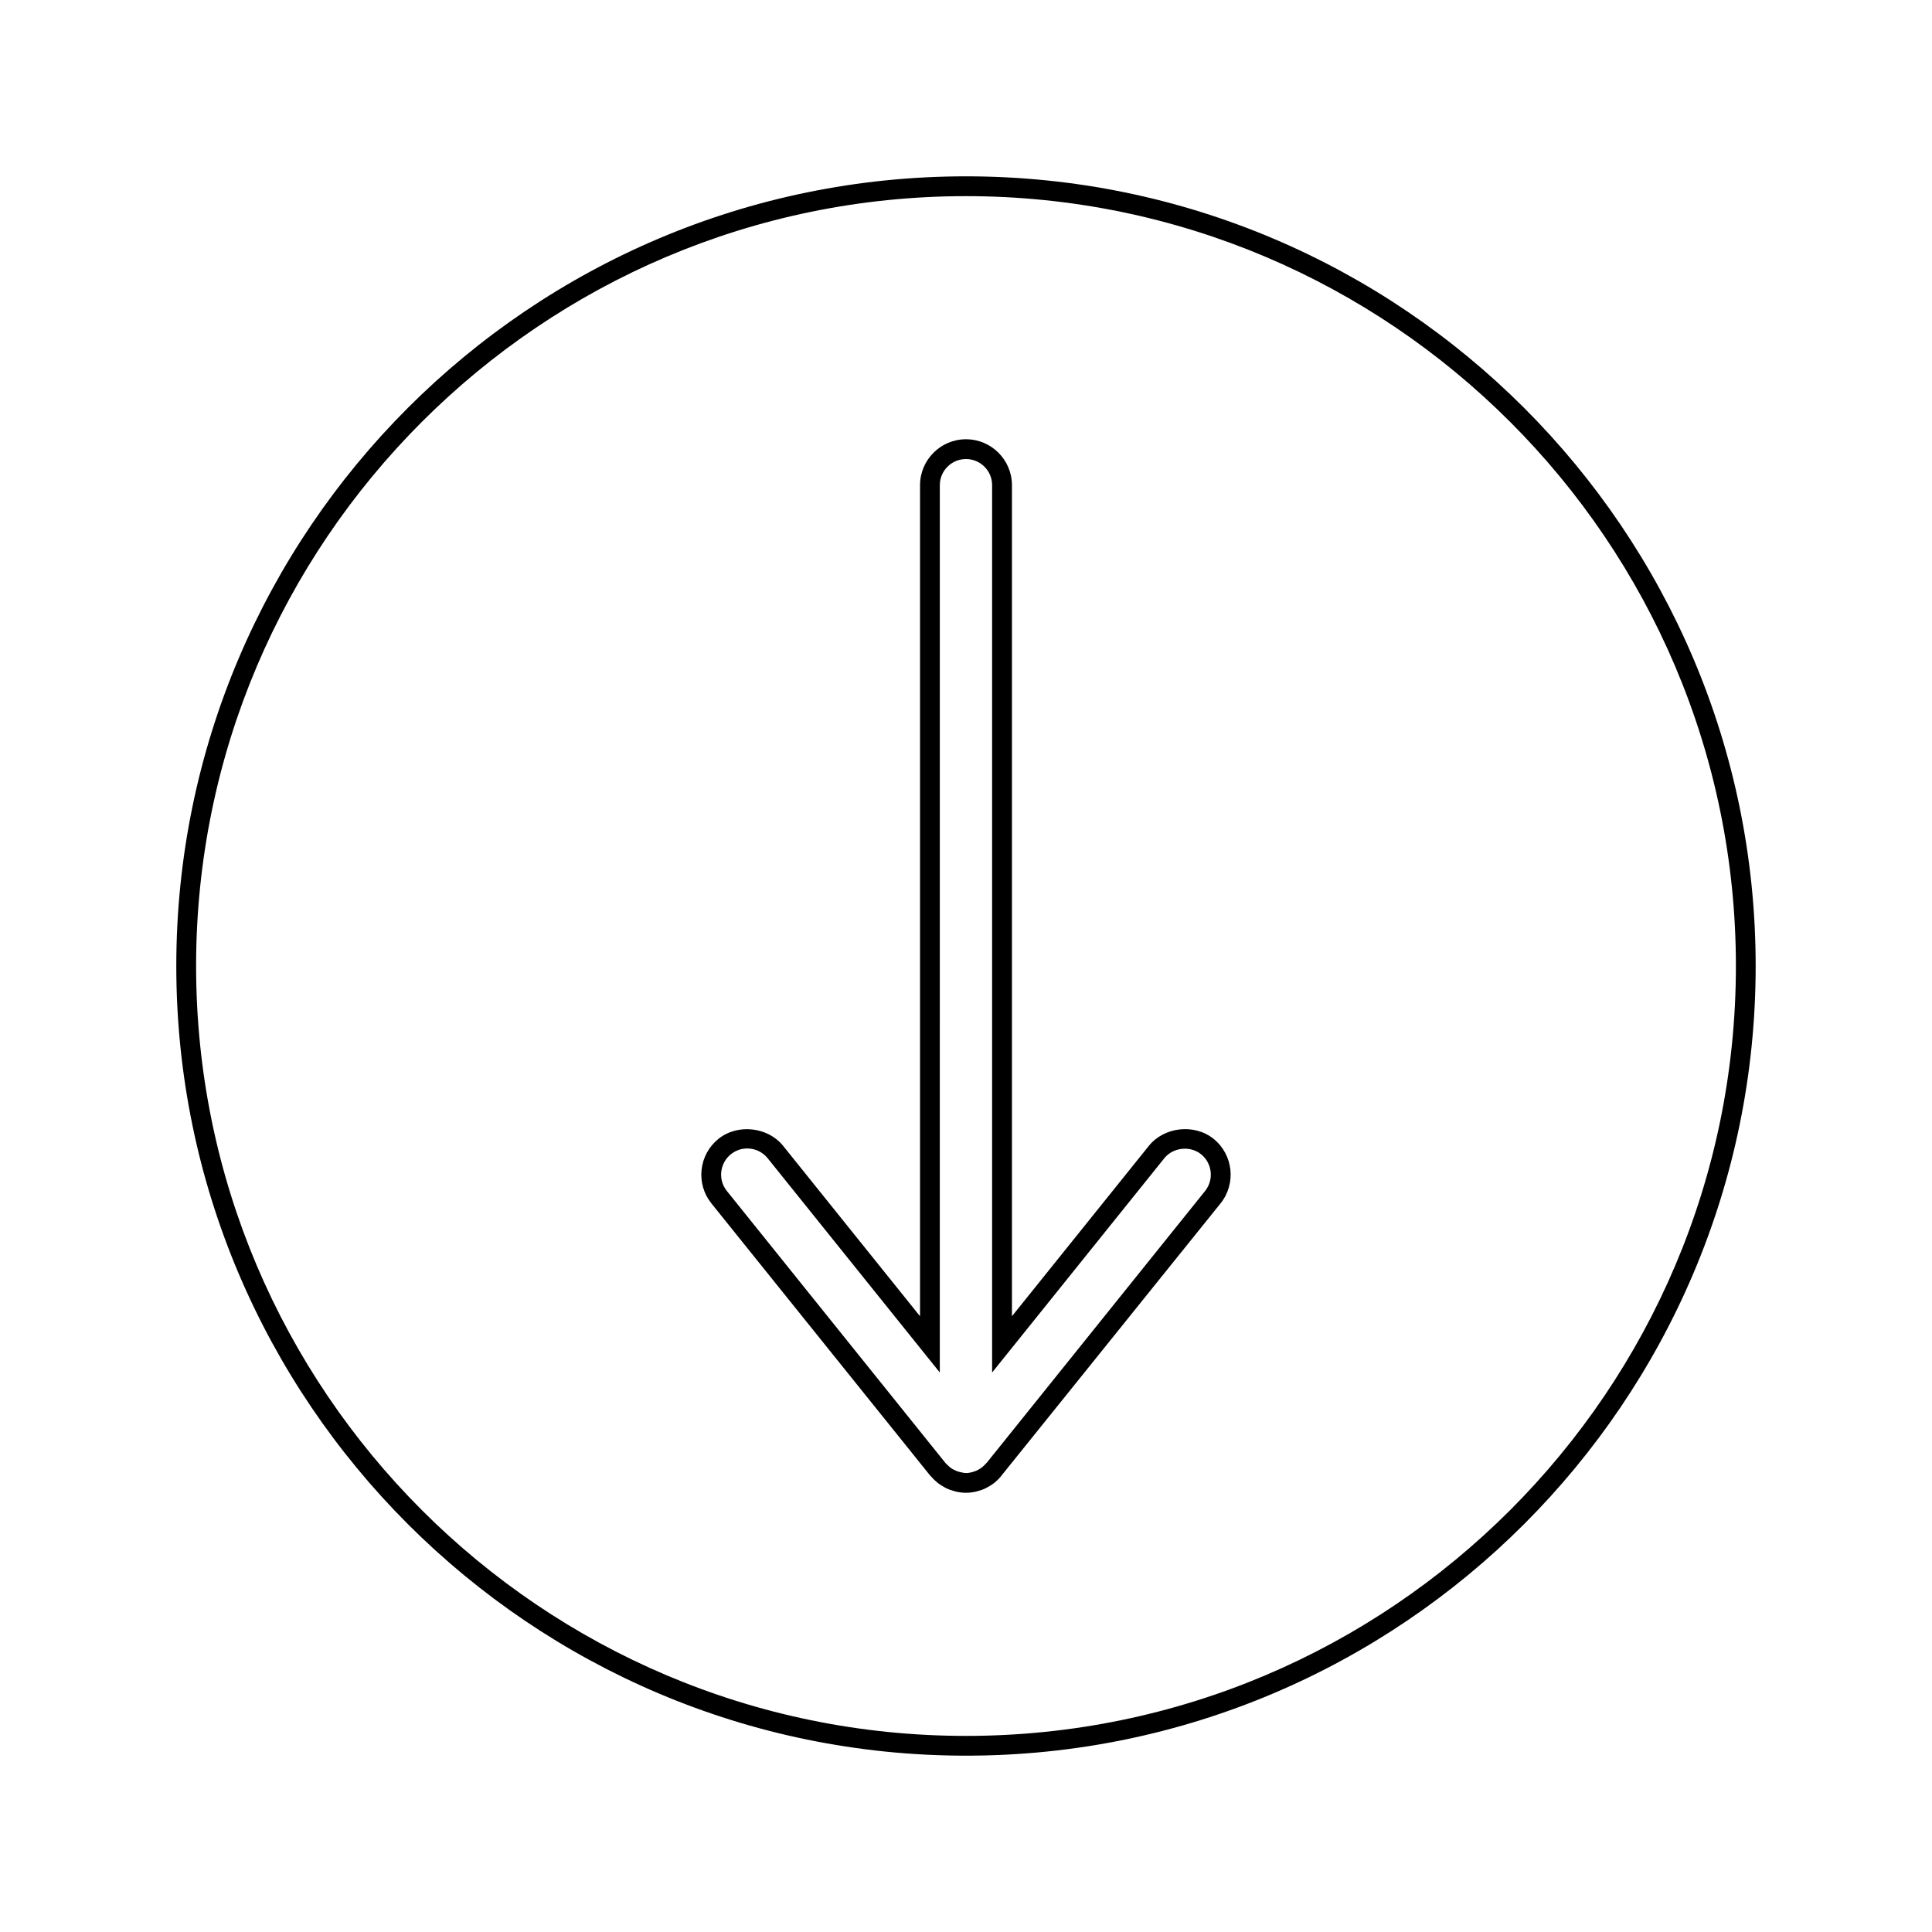
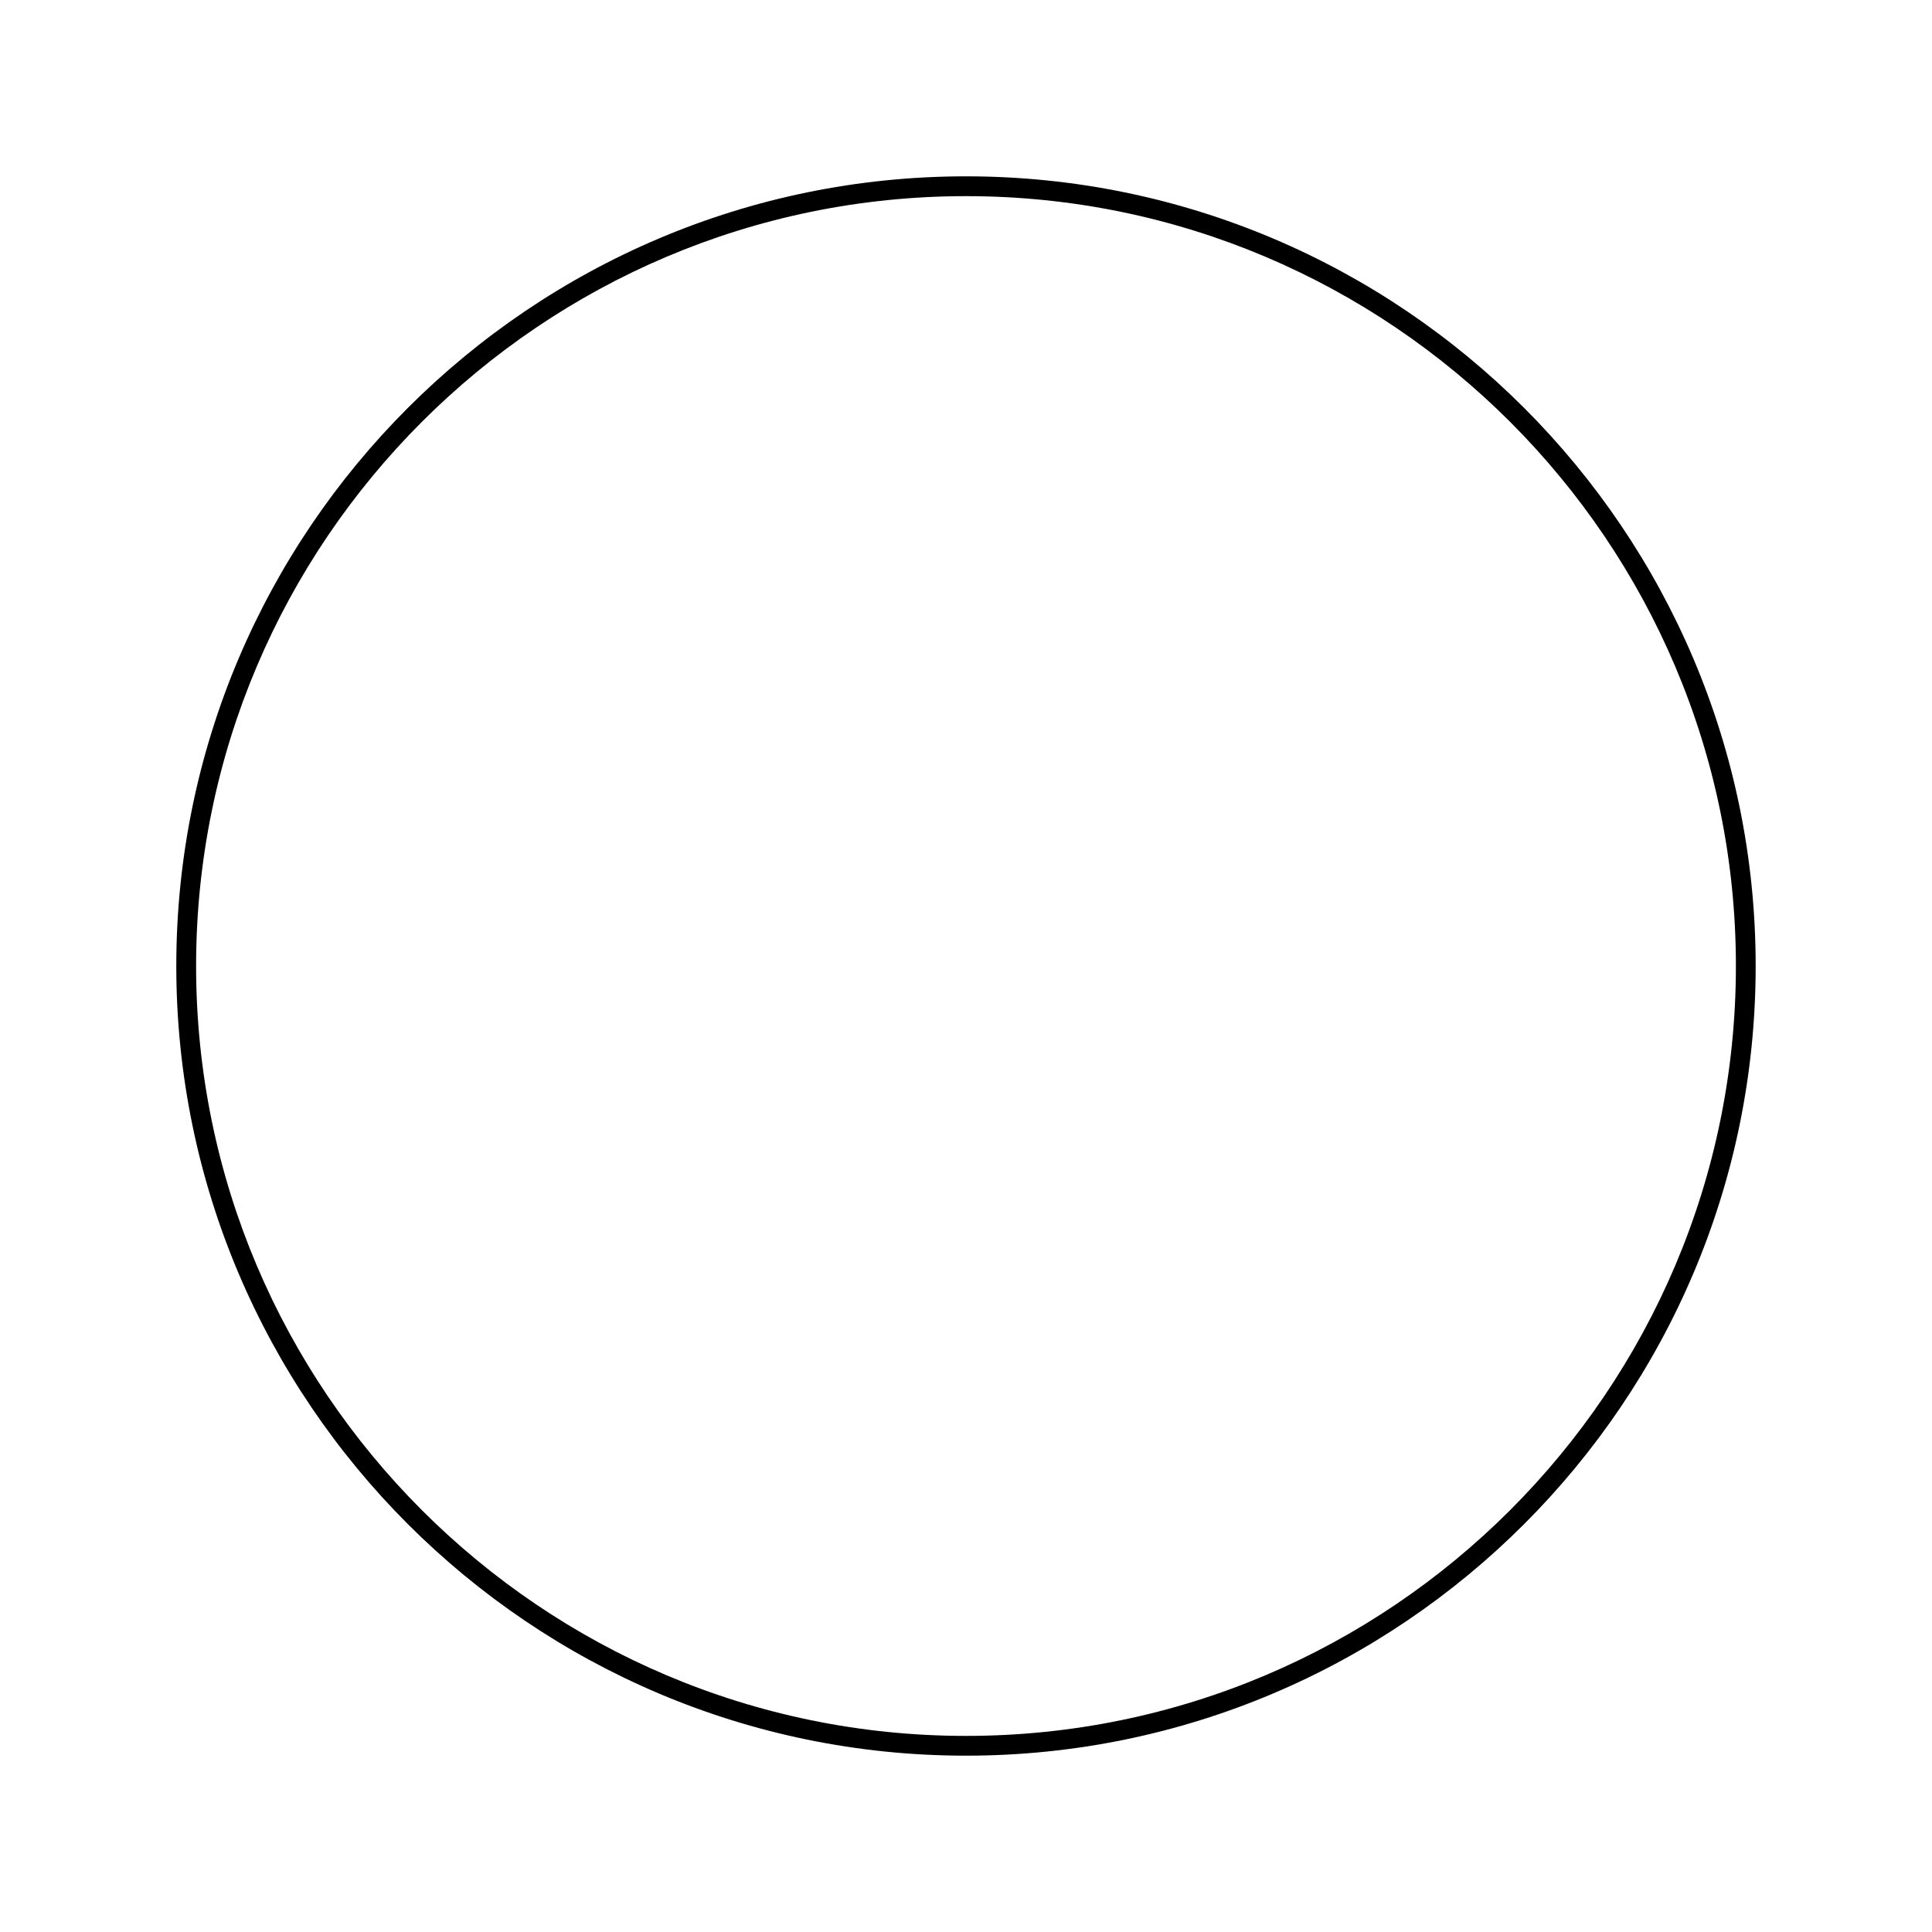
<svg xmlns="http://www.w3.org/2000/svg" fill="#000000" width="800px" height="800px" version="1.1" viewBox="144 144 512 512">
  <g>
-     <path d="m390.48 535.01 0.387 0.402c0.352 0.418 0.75 0.805 1.133 1.133 0.27 0.242 0.535 0.473 0.77 0.641 0.438 0.324 0.898 0.598 1.57 0.98l0.613 0.324c0.555 0.258 1.145 0.445 1.844 0.645l0.598 0.172c0.902 0.195 1.754 0.293 2.606 0.293 0.84 0 1.715-0.102 2.609-0.293 0.195-0.043 0.383-0.105 0.688-0.203 0.605-0.168 1.191-0.355 1.73-0.609 0.227-0.105 0.445-0.219 0.809-0.438 0.484-0.27 0.957-0.547 1.34-0.836 0.293-0.203 0.555-0.438 0.797-0.656 0.41-0.355 0.797-0.738 1.035-1.027l58.445-72.621c4.207-5.238 3.375-12.914-1.859-17.125-5.055-4.059-13.059-3.184-17.129 1.863l-36.289 45.16v-220.23c0-6.711-5.465-12.176-12.176-12.176-6.719 0-12.18 5.465-12.18 12.176v220.24l-36.285-45.164c-4.051-5.027-12.051-5.926-17.129-1.859-2.531 2.043-4.125 4.945-4.477 8.176-0.352 3.238 0.57 6.418 2.613 8.953zm-52.793-85.121c1.25-1.004 2.75-1.531 4.34-1.531 2.113 0 4.09 0.945 5.41 2.586l45.621 56.785 0.004-235.15c0-3.82 3.113-6.926 6.934-6.926 3.82 0 6.926 3.106 6.926 6.926v235.15l45.625-56.777c2.312-2.898 6.863-3.391 9.746-1.066 2.977 2.398 3.453 6.769 1.059 9.75l-57.828 71.98-0.383 0.383c-0.188 0.219-0.395 0.418-0.609 0.605l-0.441 0.367c-0.25 0.188-0.52 0.336-1.238 0.738-0.316 0.141-0.641 0.242-1.371 0.461-1.043 0.227-1.527 0.352-3.352-0.125-0.336-0.102-0.668-0.195-1.418-0.578-0.277-0.152-0.551-0.309-0.805-0.5l-0.441-0.367c-0.215-0.188-0.426-0.387-0.871-0.844l-57.961-72.125c-1.164-1.441-1.691-3.254-1.492-5.09 0.207-1.844 1.109-3.496 2.547-4.656z" />
    <path d="m400 609.27c115.39 0 209.27-93.883 209.27-209.27s-93.883-209.27-209.27-209.27c-115.39 0-209.28 93.875-209.28 209.27 0 115.39 93.883 209.27 209.28 209.27zm0-413.29c112.5 0 204.03 91.52 204.03 204.02 0 112.5-91.527 204.03-204.03 204.03-112.5 0-204.03-91.527-204.03-204.03 0-112.5 91.523-204.02 204.03-204.02z" />
  </g>
</svg>